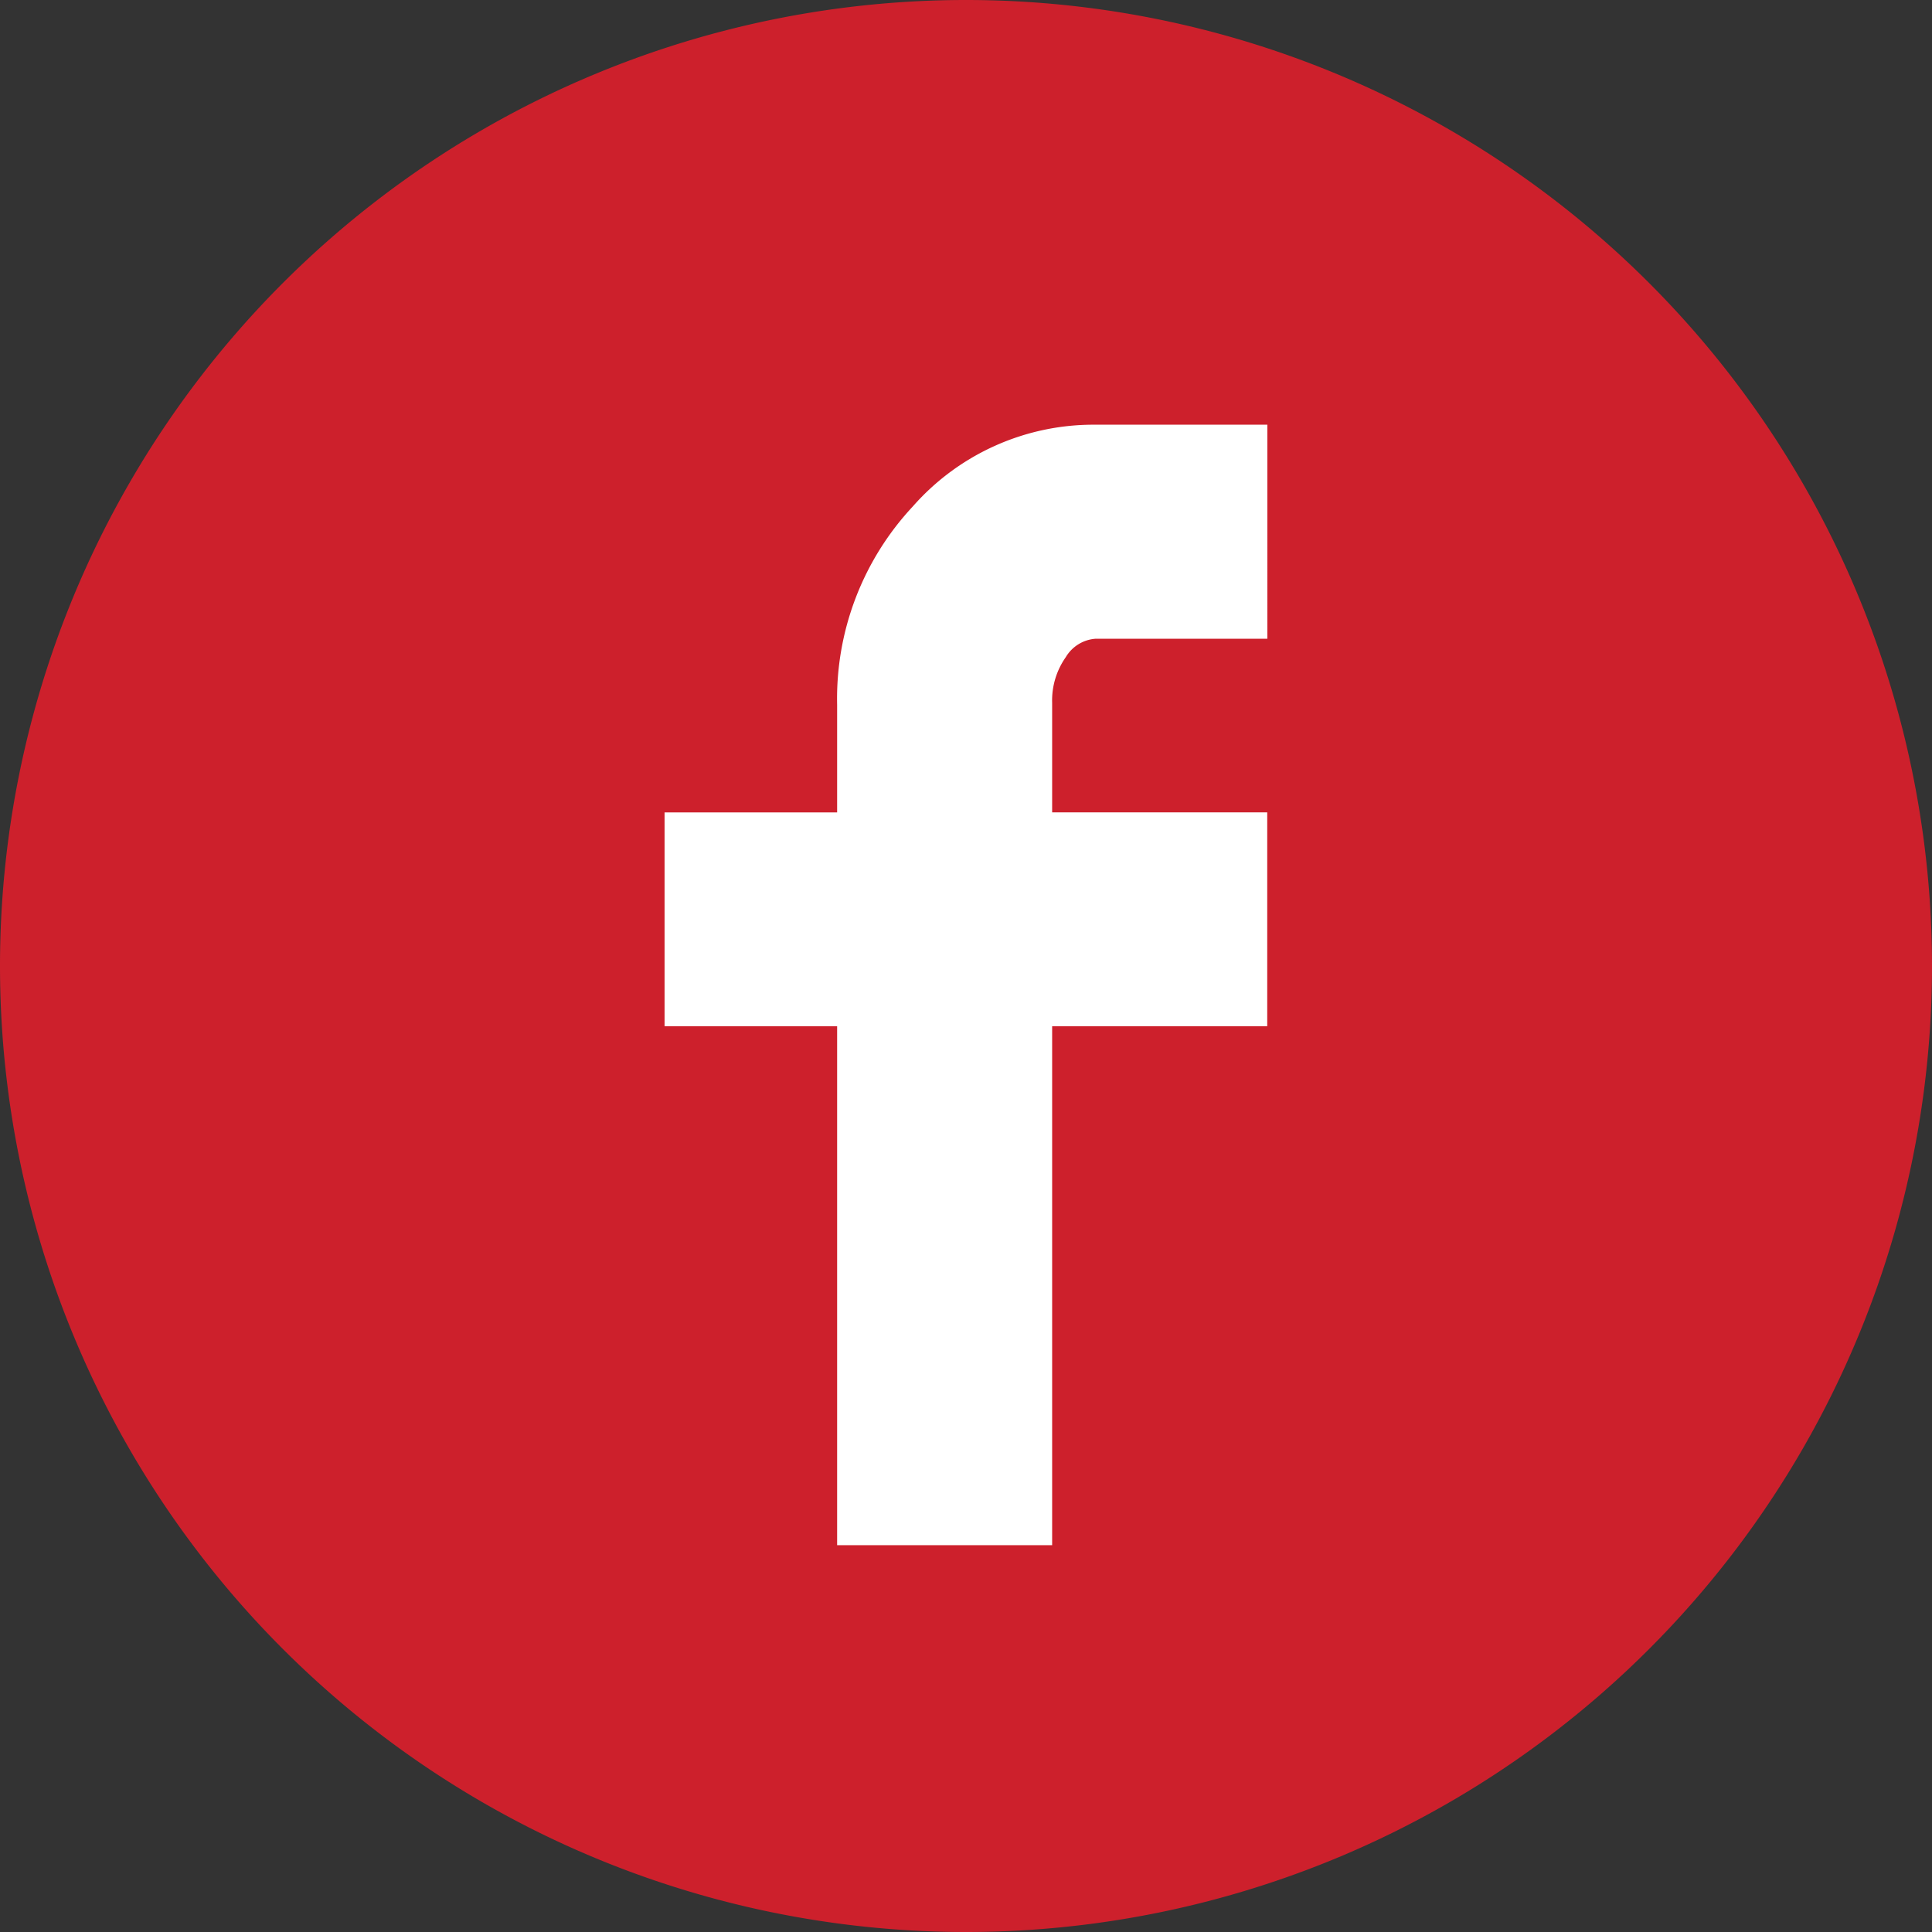
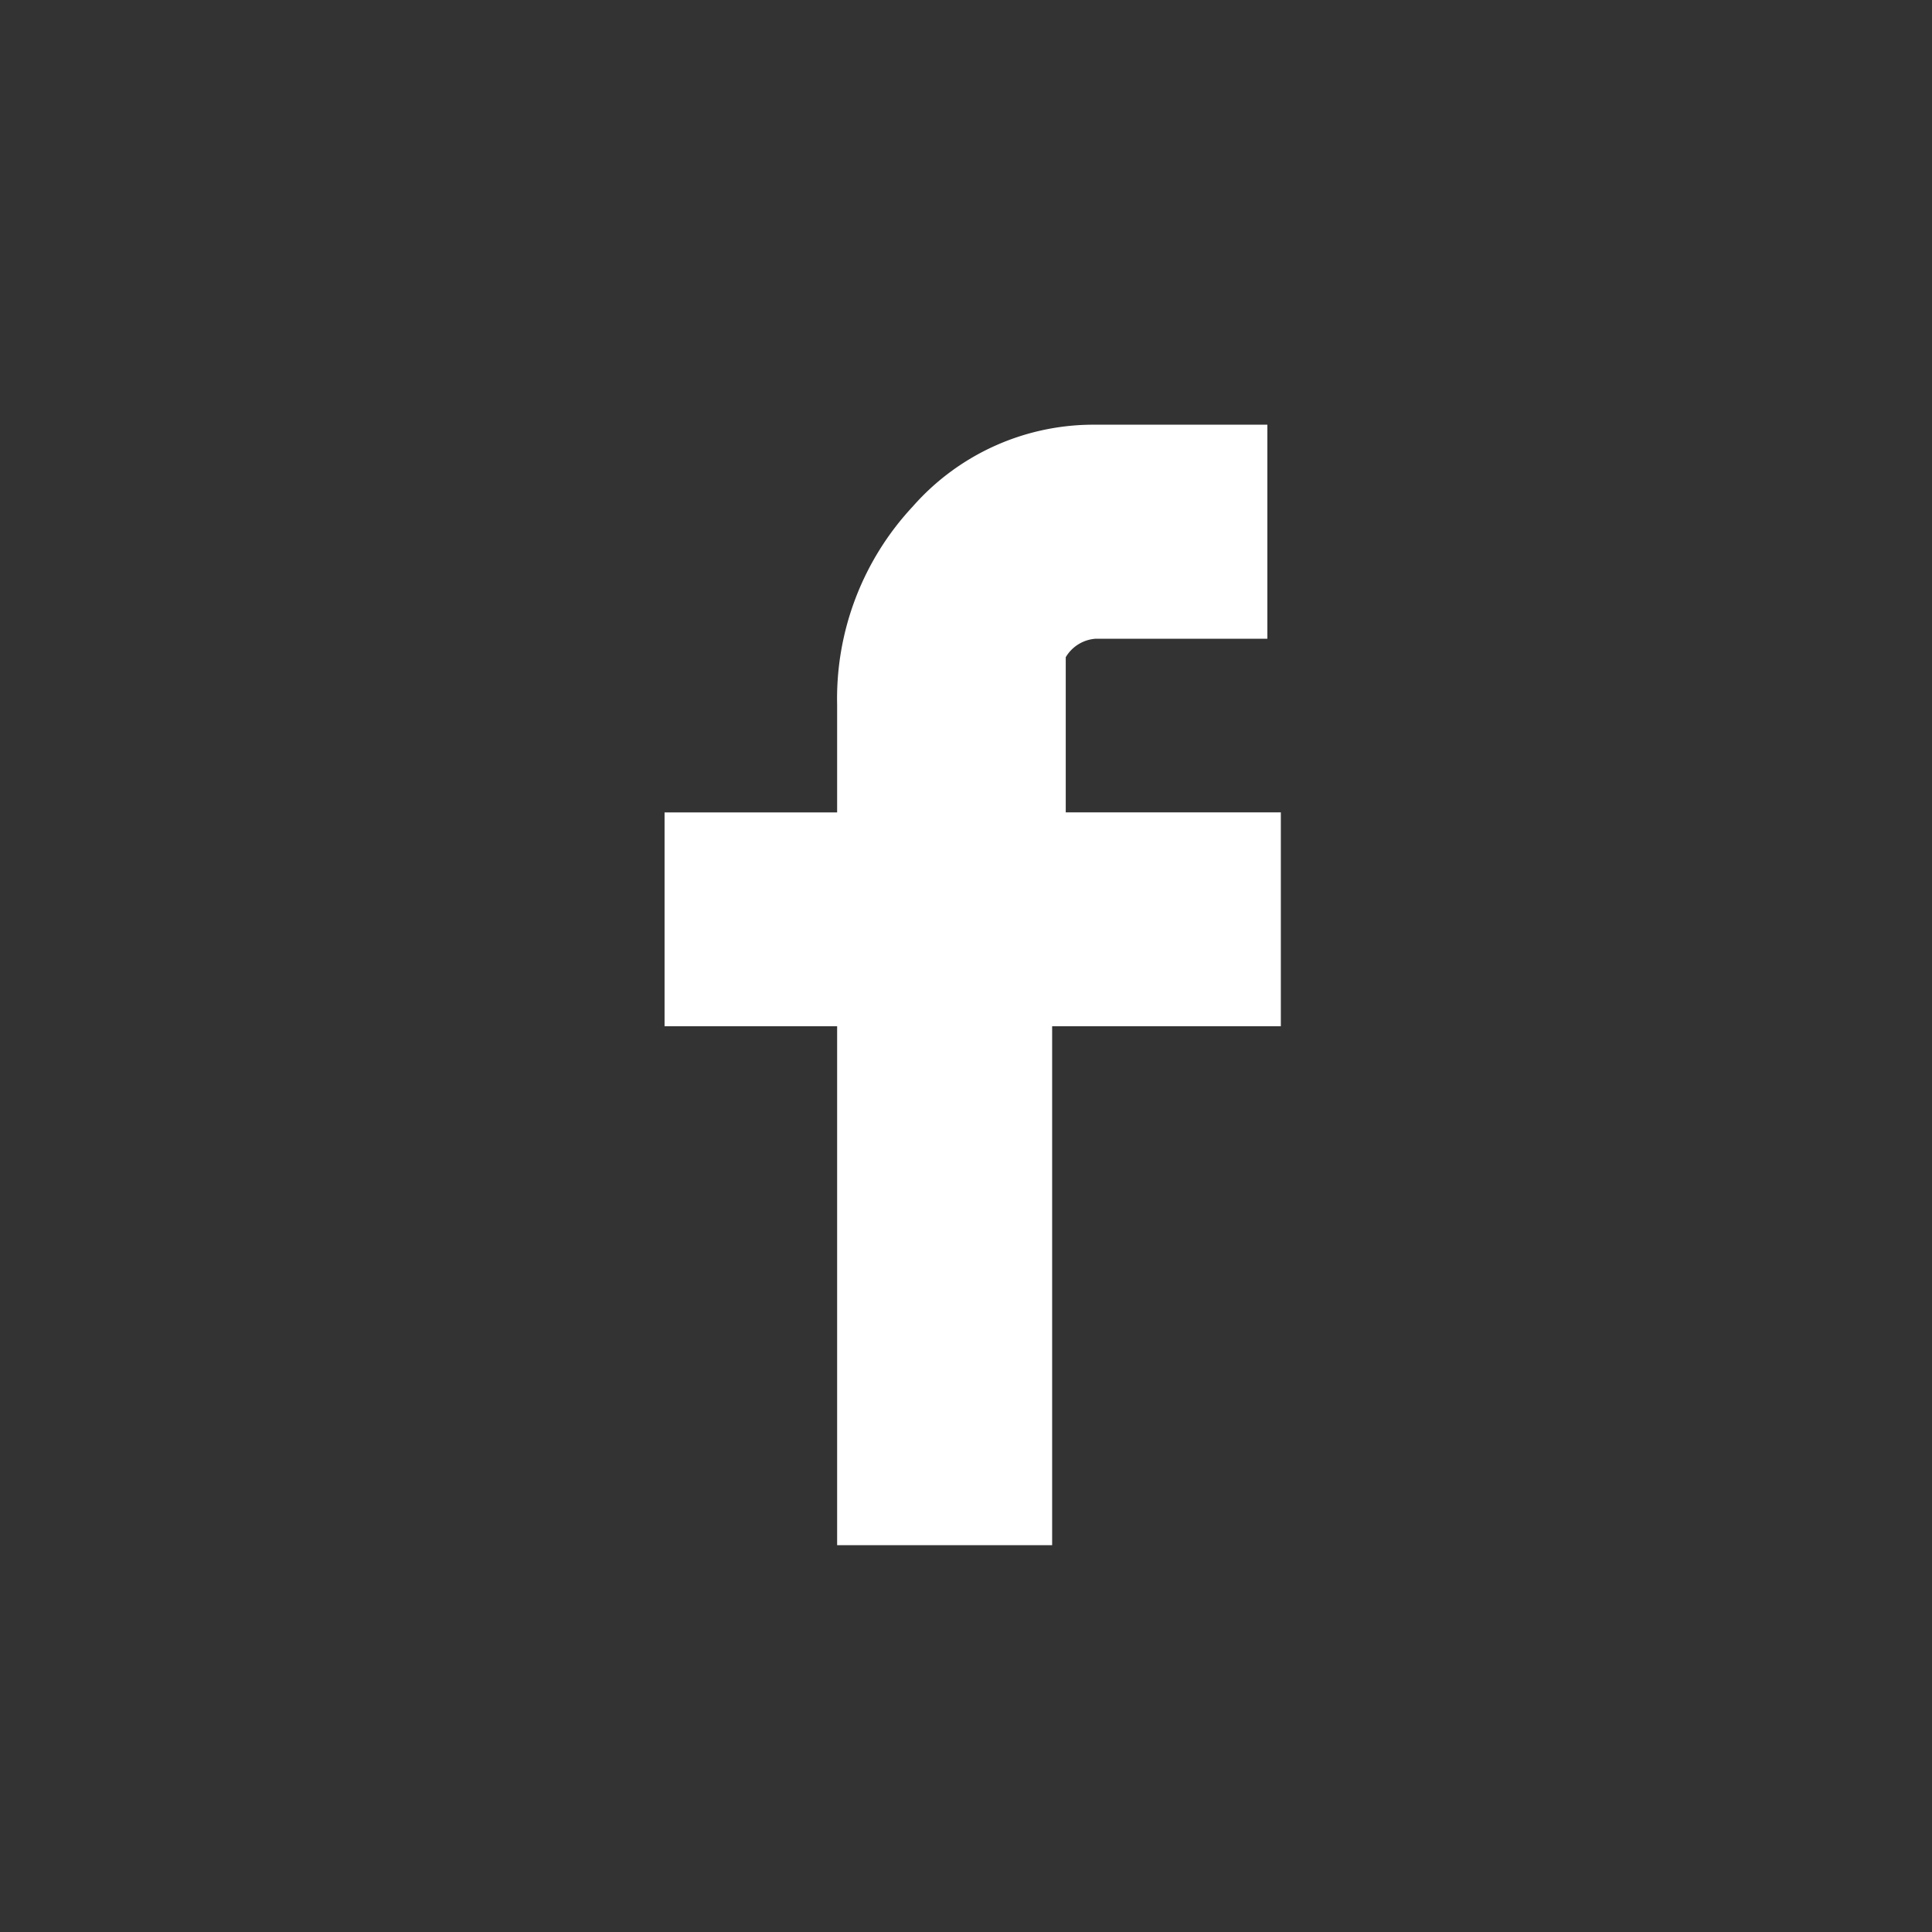
<svg xmlns="http://www.w3.org/2000/svg" width="46.573" height="46.573" viewBox="0 0 46.573 46.573">
  <rect x="0" y="0" width="46.573" height="46.573" fill="#333333" stroke="none" />
  <g id="Group_673" data-name="Group 673" transform="translate(-1397.813 -2588.44)">
    <g id="Group_640" data-name="Group 640" transform="translate(1397.813 2588.44)">
      <g id="Group_315" data-name="Group 315" transform="translate(0 0)">
-         <path id="Path_209" data-name="Path 209" d="M1.786,3.573A23.287,23.287,0,0,0,25.073-19.714,23.287,23.287,0,0,0,1.786-43,23.287,23.287,0,0,0-21.5-19.714,23.287,23.287,0,0,0,1.786,3.573" transform="translate(21.5 43)" fill="#CD202C" />
-       </g>
+         </g>
    </g>
-     <path id="Icon_zocial-facebook" data-name="Icon zocial-facebook" d="M13.257,14.5V9.346h4.16V6.752A6.788,6.788,0,0,1,19.24,1.972,5.8,5.8,0,0,1,23.656,0h4.132V5.159H23.656a.91.91,0,0,0-.728.446A1.81,1.81,0,0,0,22.6,6.7V9.345h5.185V14.5H22.6V27.01H17.417V14.5Z" transform="translate(1400.576 2598.678)" fill="#fff" />
+     <path id="Icon_zocial-facebook" data-name="Icon zocial-facebook" d="M13.257,14.5V9.346h4.16V6.752A6.788,6.788,0,0,1,19.24,1.972,5.8,5.8,0,0,1,23.656,0h4.132V5.159H23.656a.91.91,0,0,0-.728.446V9.345h5.185V14.5H22.6V27.01H17.417V14.5Z" transform="translate(1400.576 2598.678)" fill="#fff" />
  </g>
</svg>